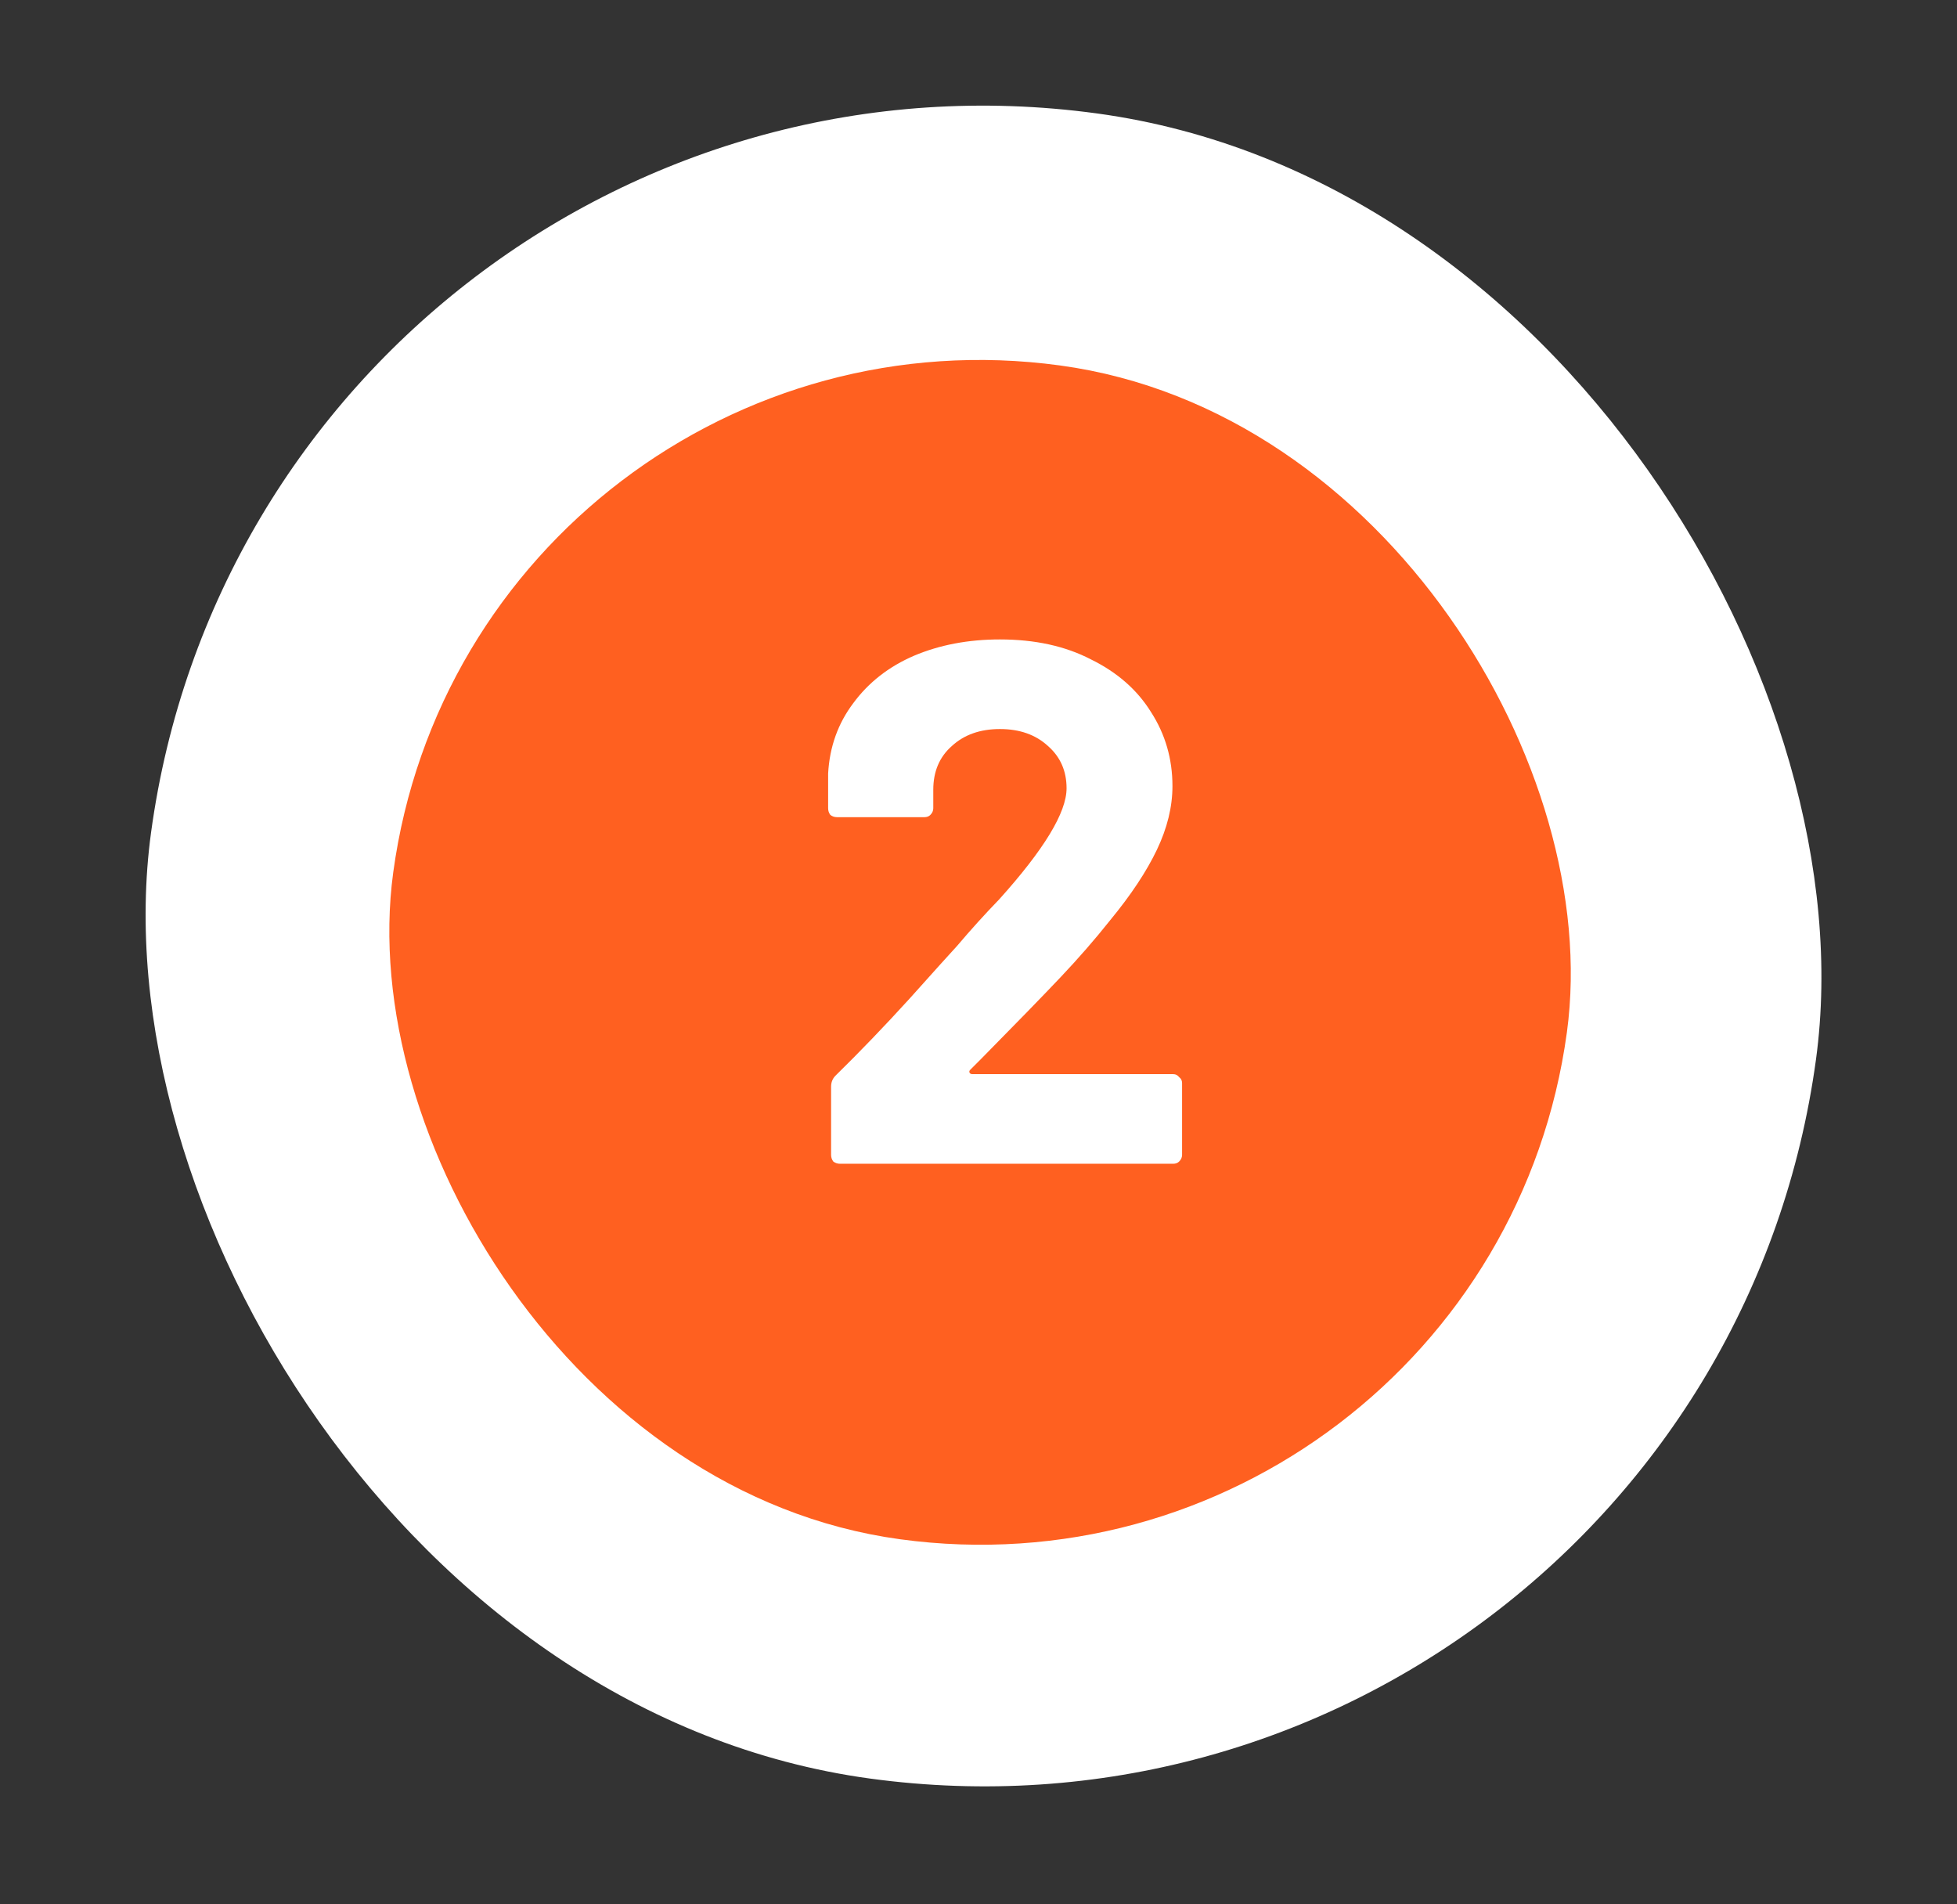
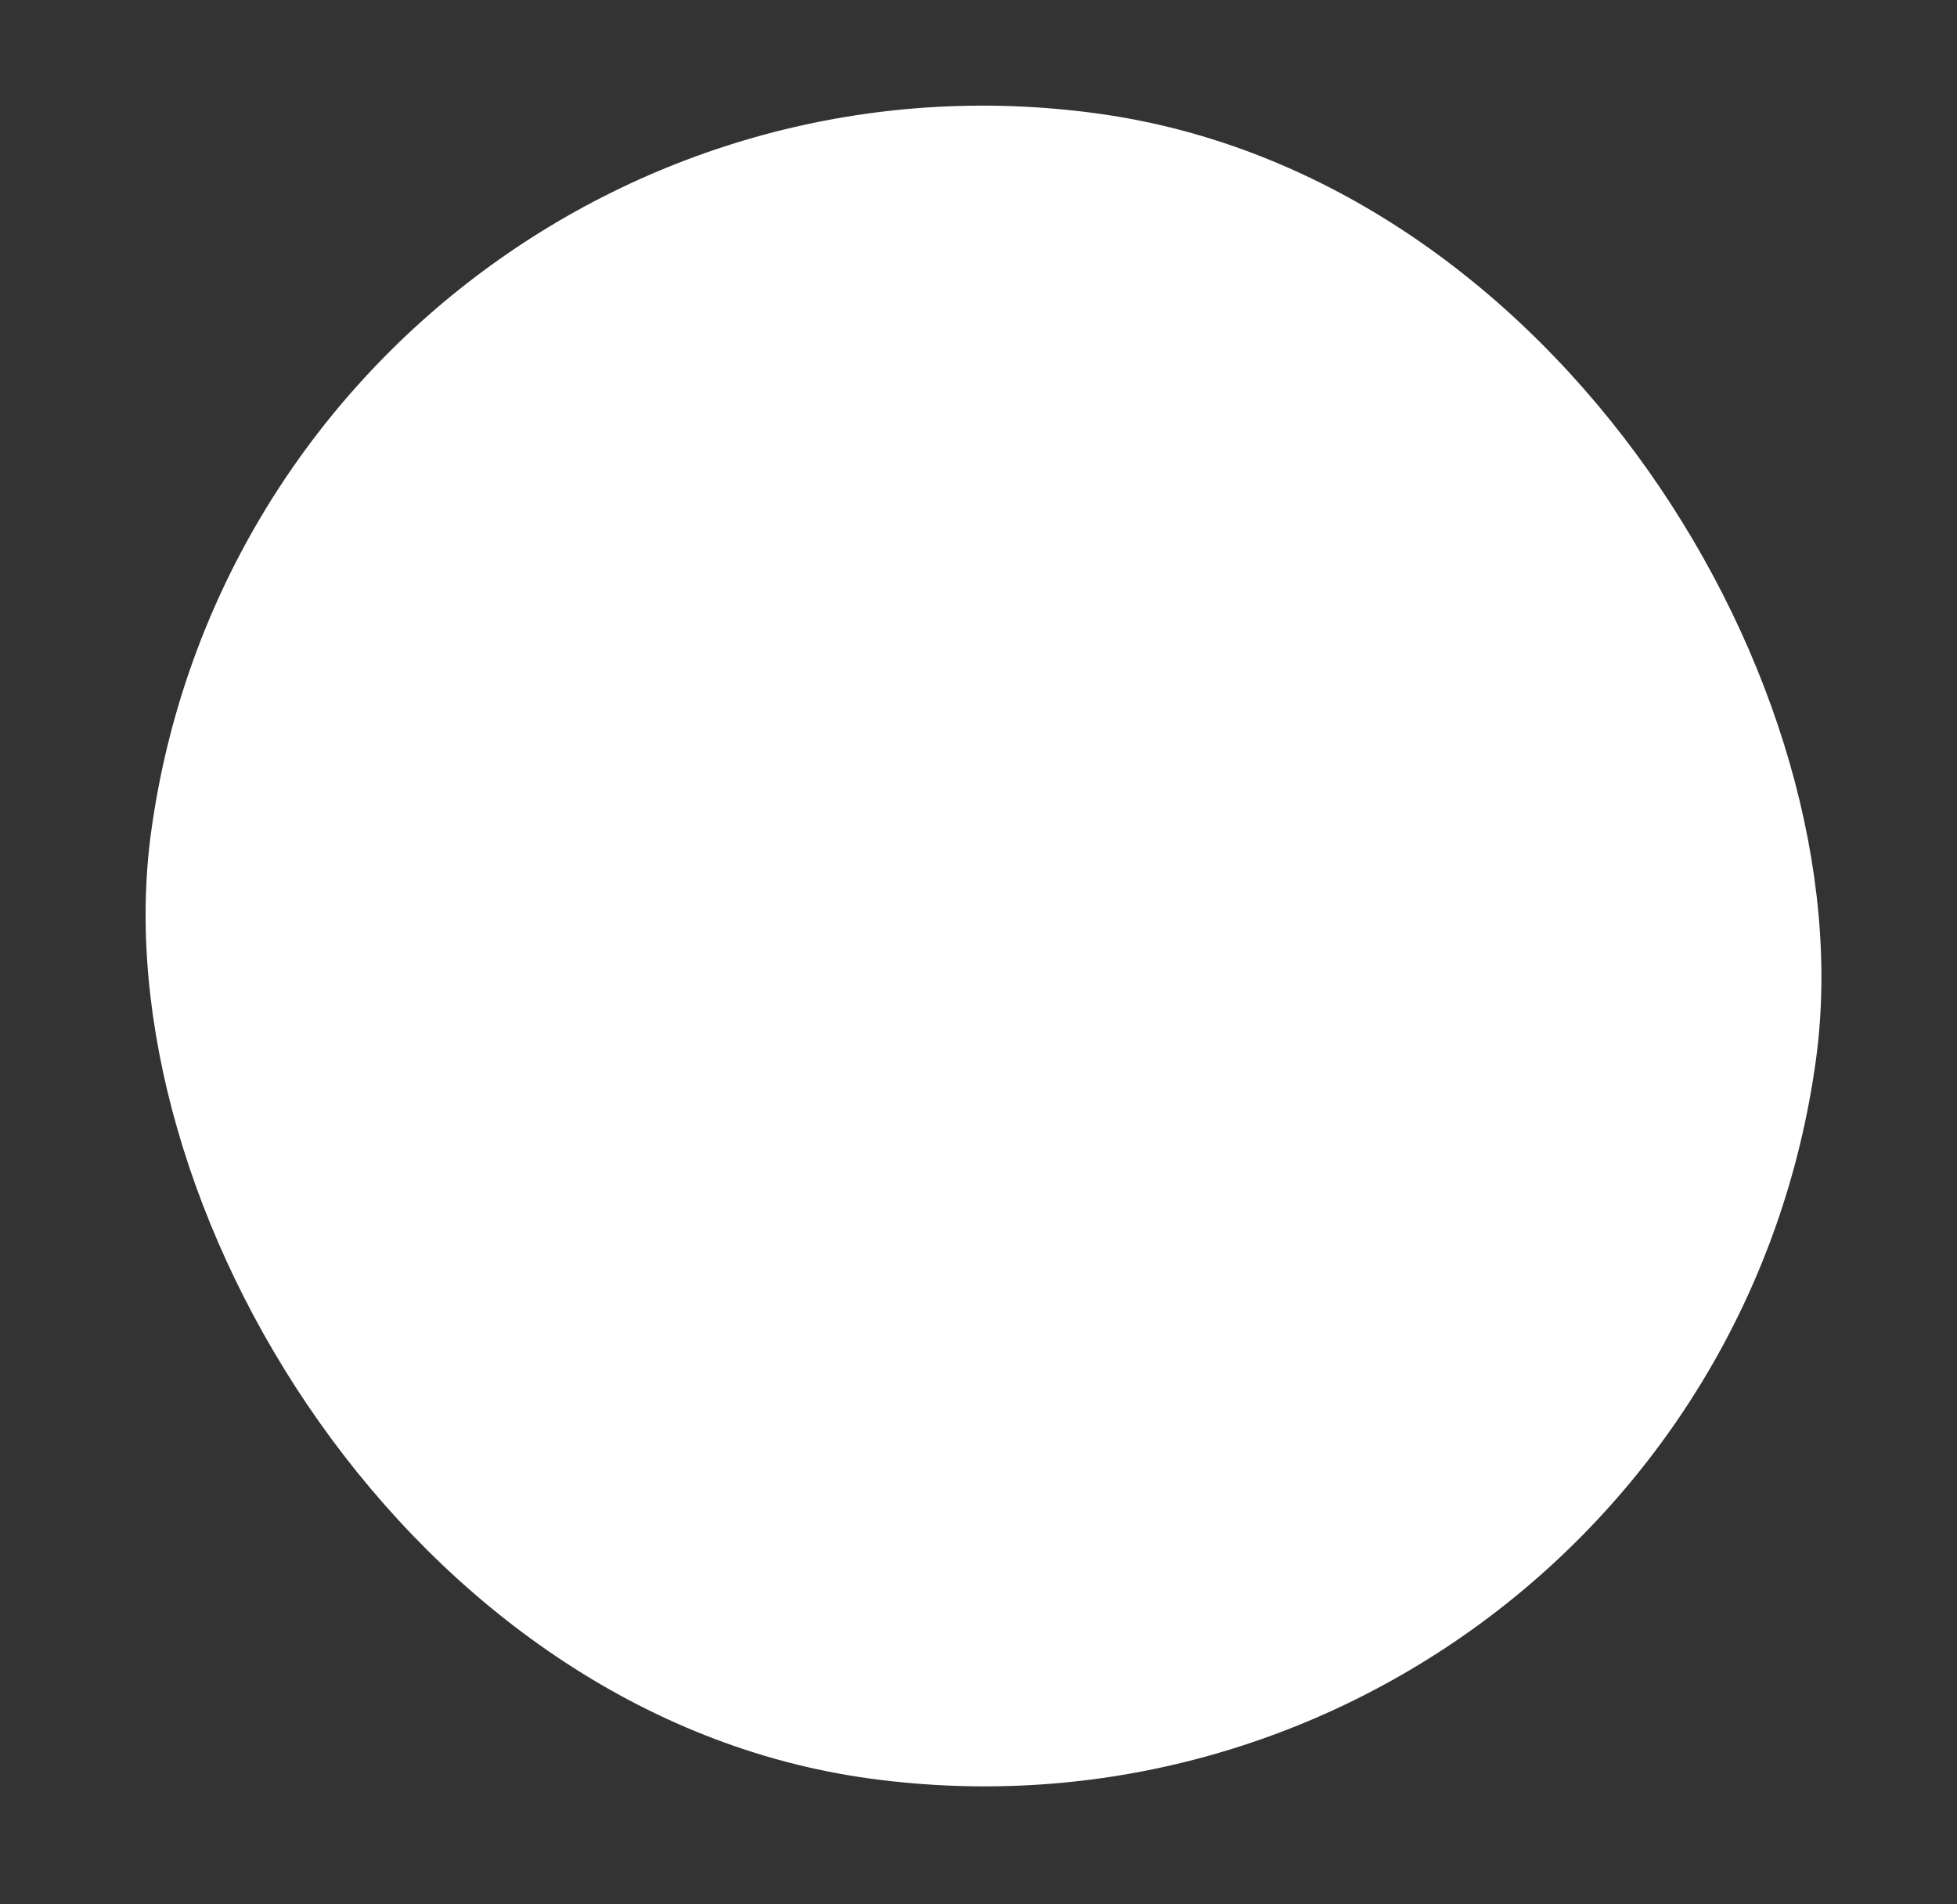
<svg xmlns="http://www.w3.org/2000/svg" width="37" height="36" viewBox="0 0 37 36" fill="none">
  <rect x="0" y="0" width="37" height="36" fill="#333333" stroke="none" />
  <rect x="5" width="31.769" height="31.769" rx="15.885" transform="rotate(7.758 5 0)" fill="white" />
-   <rect x="9.374" y="5.96" width="21.395" height="21.395" rx="10.698" transform="rotate(7.758 9.374 5.96)" fill="#FF6020" stroke="#FF6020" />
-   <path d="M18.345 20.222C18.326 20.241 18.322 20.259 18.331 20.278C18.34 20.297 18.359 20.306 18.387 20.306H22.181C22.228 20.306 22.265 20.325 22.293 20.362C22.33 20.39 22.349 20.427 22.349 20.474V21.832C22.349 21.879 22.33 21.921 22.293 21.958C22.265 21.986 22.228 22 22.181 22H15.881C15.834 22 15.792 21.986 15.755 21.958C15.727 21.921 15.713 21.879 15.713 21.832V20.544C15.713 20.46 15.741 20.39 15.797 20.334C16.254 19.886 16.721 19.401 17.197 18.878C17.673 18.346 17.972 18.015 18.093 17.884C18.354 17.576 18.62 17.282 18.891 17.002C19.74 16.059 20.165 15.359 20.165 14.902C20.165 14.575 20.048 14.309 19.815 14.104C19.582 13.889 19.278 13.782 18.905 13.782C18.532 13.782 18.228 13.889 17.995 14.104C17.762 14.309 17.645 14.585 17.645 14.93V15.28C17.645 15.327 17.626 15.369 17.589 15.406C17.561 15.434 17.524 15.448 17.477 15.448H15.825C15.778 15.448 15.736 15.434 15.699 15.406C15.671 15.369 15.657 15.327 15.657 15.28V14.622C15.685 14.118 15.844 13.675 16.133 13.292C16.422 12.9 16.805 12.601 17.281 12.396C17.766 12.191 18.308 12.088 18.905 12.088C19.568 12.088 20.142 12.214 20.627 12.466C21.122 12.709 21.5 13.04 21.761 13.46C22.032 13.88 22.167 14.347 22.167 14.86C22.167 15.252 22.069 15.653 21.873 16.064C21.677 16.475 21.383 16.918 20.991 17.394C20.702 17.758 20.389 18.117 20.053 18.472C19.717 18.827 19.218 19.34 18.555 20.012L18.345 20.222Z" fill="white" />
+   <path d="M18.345 20.222C18.326 20.241 18.322 20.259 18.331 20.278C18.34 20.297 18.359 20.306 18.387 20.306H22.181C22.228 20.306 22.265 20.325 22.293 20.362V21.832C22.349 21.879 22.33 21.921 22.293 21.958C22.265 21.986 22.228 22 22.181 22H15.881C15.834 22 15.792 21.986 15.755 21.958C15.727 21.921 15.713 21.879 15.713 21.832V20.544C15.713 20.46 15.741 20.39 15.797 20.334C16.254 19.886 16.721 19.401 17.197 18.878C17.673 18.346 17.972 18.015 18.093 17.884C18.354 17.576 18.62 17.282 18.891 17.002C19.74 16.059 20.165 15.359 20.165 14.902C20.165 14.575 20.048 14.309 19.815 14.104C19.582 13.889 19.278 13.782 18.905 13.782C18.532 13.782 18.228 13.889 17.995 14.104C17.762 14.309 17.645 14.585 17.645 14.93V15.28C17.645 15.327 17.626 15.369 17.589 15.406C17.561 15.434 17.524 15.448 17.477 15.448H15.825C15.778 15.448 15.736 15.434 15.699 15.406C15.671 15.369 15.657 15.327 15.657 15.28V14.622C15.685 14.118 15.844 13.675 16.133 13.292C16.422 12.9 16.805 12.601 17.281 12.396C17.766 12.191 18.308 12.088 18.905 12.088C19.568 12.088 20.142 12.214 20.627 12.466C21.122 12.709 21.5 13.04 21.761 13.46C22.032 13.88 22.167 14.347 22.167 14.86C22.167 15.252 22.069 15.653 21.873 16.064C21.677 16.475 21.383 16.918 20.991 17.394C20.702 17.758 20.389 18.117 20.053 18.472C19.717 18.827 19.218 19.34 18.555 20.012L18.345 20.222Z" fill="white" />
</svg>